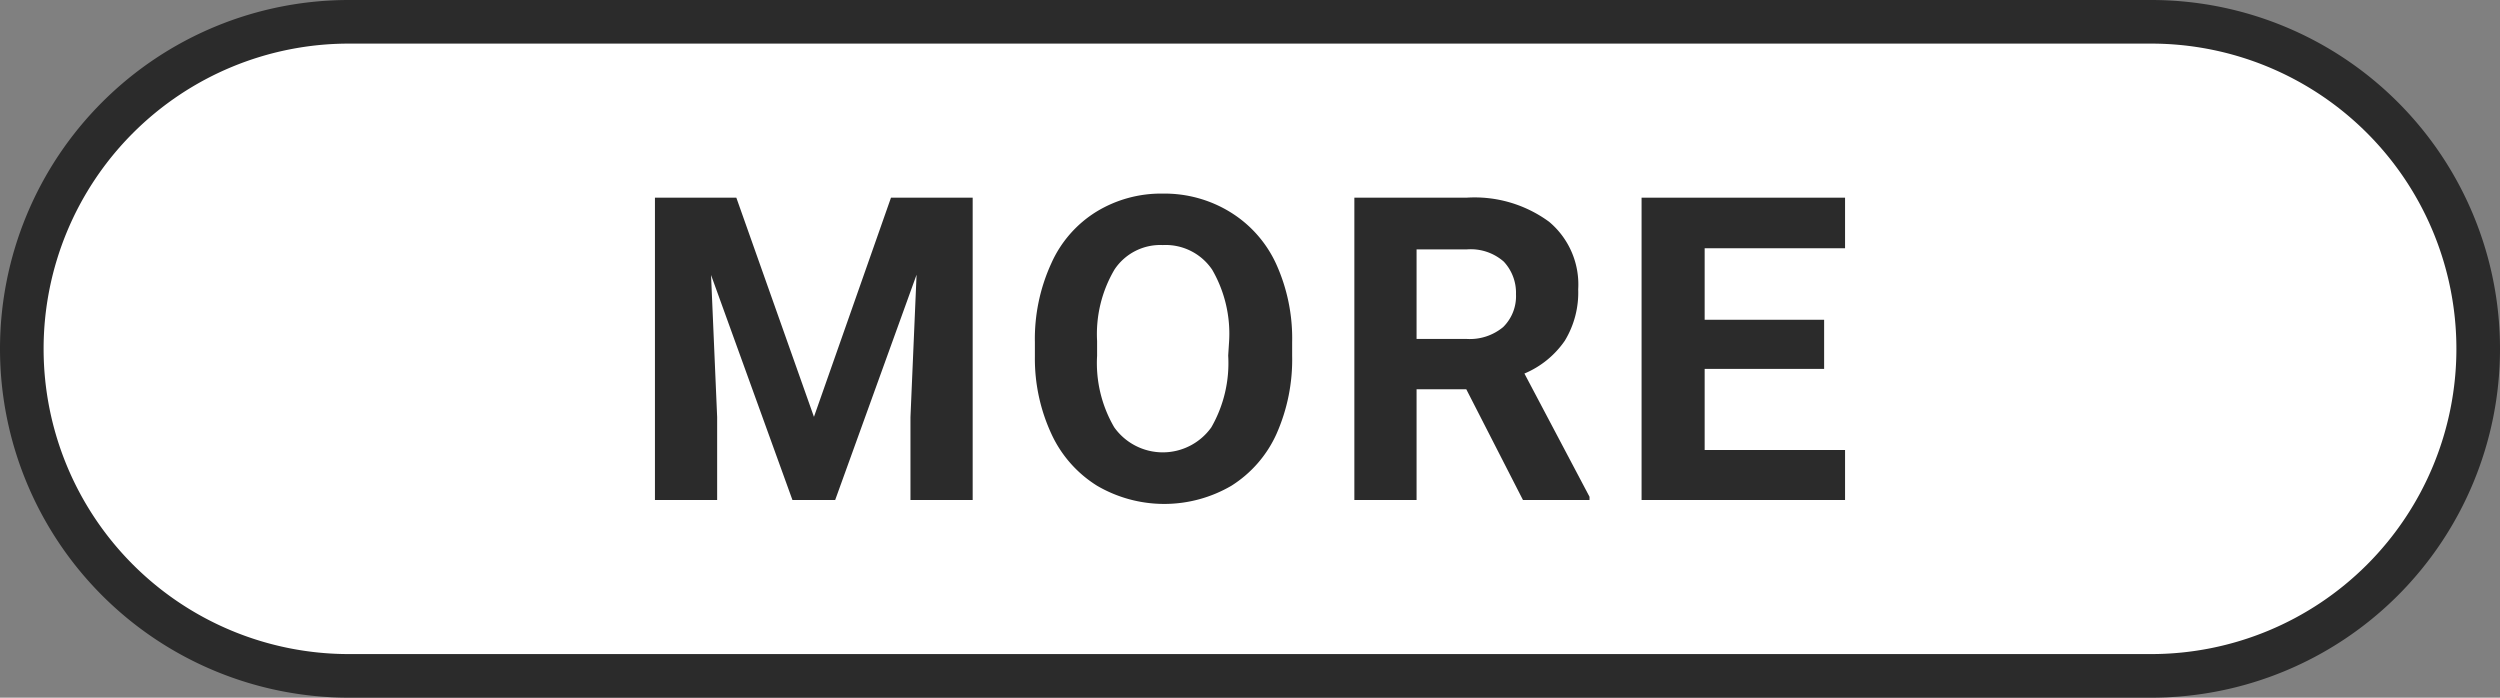
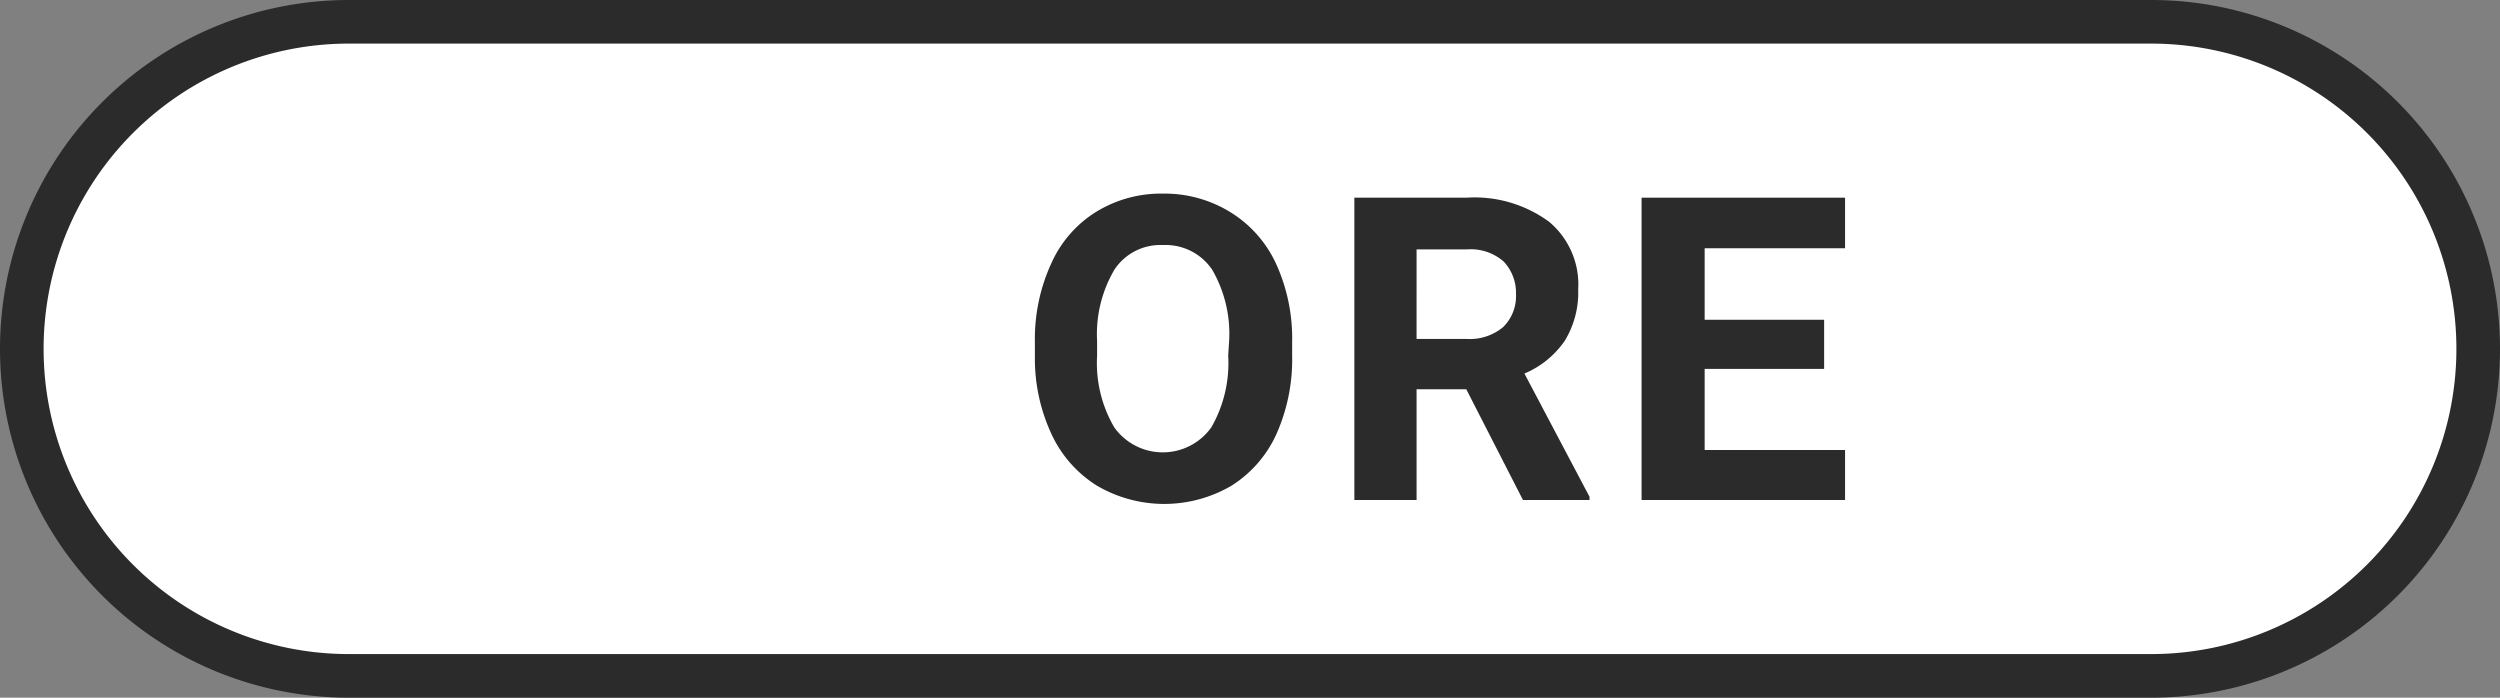
<svg xmlns="http://www.w3.org/2000/svg" id="レイヤー_1" data-name="レイヤー 1" viewBox="0 0 86 24">
  <rect x="0" y="0" width="86" height="24" fill="#808080" stroke="none" />
  <defs>
    <style>.cls-1{fill:#fff;}.cls-2{fill:#2b2b2b;}</style>
  </defs>
  <title>btn_more</title>
  <path class="cls-1" d="M12,23.25A11.25,11.25,0,0,1,12,.75H74a11.25,11.25,0,0,1,0,22.5Z" />
  <path class="cls-2" d="M74,1.5a10.5,10.5,0,0,1,0,21H12a10.5,10.5,0,0,1,0-21H74M74,0H12A12,12,0,0,0,0,12H0A12,12,0,0,0,12,24H74A12,12,0,0,0,86,12h0A12,12,0,0,0,74,0Z" />
-   <path class="cls-2" d="M25.33,6.8,28,14.34,30.65,6.8h2.81V17.2H31.32V14.35l.21-4.9-2.8,7.75H27.26l-2.8-7.74.21,4.89V17.2H22.53V6.8Z" />
  <path class="cls-2" d="M44.45,12.24a6.3,6.3,0,0,1-.54,2.69,4.09,4.09,0,0,1-1.55,1.78,4.58,4.58,0,0,1-4.62,0,4.13,4.13,0,0,1-1.57-1.78,6.15,6.15,0,0,1-.57-2.65v-.51a6.23,6.23,0,0,1,.56-2.7,4,4,0,0,1,1.56-1.79A4.26,4.26,0,0,1,40,6.66a4.31,4.31,0,0,1,2.31.63A4.09,4.09,0,0,1,43.9,9.08a6.19,6.19,0,0,1,.55,2.69Zm-2.17-.48a4.39,4.39,0,0,0-.58-2.48A1.93,1.93,0,0,0,40,8.43a1.89,1.89,0,0,0-1.66.84,4.37,4.37,0,0,0-.6,2.46v.51a4.38,4.38,0,0,0,.59,2.46,2.05,2.05,0,0,0,3.34,0,4.44,4.44,0,0,0,.58-2.47Z" />
  <path class="cls-2" d="M50.44,13.39H48.73V17.2H46.59V6.8h3.86a4.33,4.33,0,0,1,2.84.83,2.81,2.81,0,0,1,1,2.32,3.19,3.19,0,0,1-.46,1.77,3.18,3.18,0,0,1-1.39,1.13l2.24,4.24v.11H52.39Zm-1.71-1.73h1.73a1.79,1.79,0,0,0,1.25-.41,1.49,1.49,0,0,0,.44-1.13A1.57,1.57,0,0,0,51.73,9a1.72,1.72,0,0,0-1.28-.42H48.73Z" />
  <path class="cls-2" d="M62.75,12.69H58.64v2.79h4.83V17.2h-7V6.8h7V8.54H58.64V11h4.11Z" />
</svg>